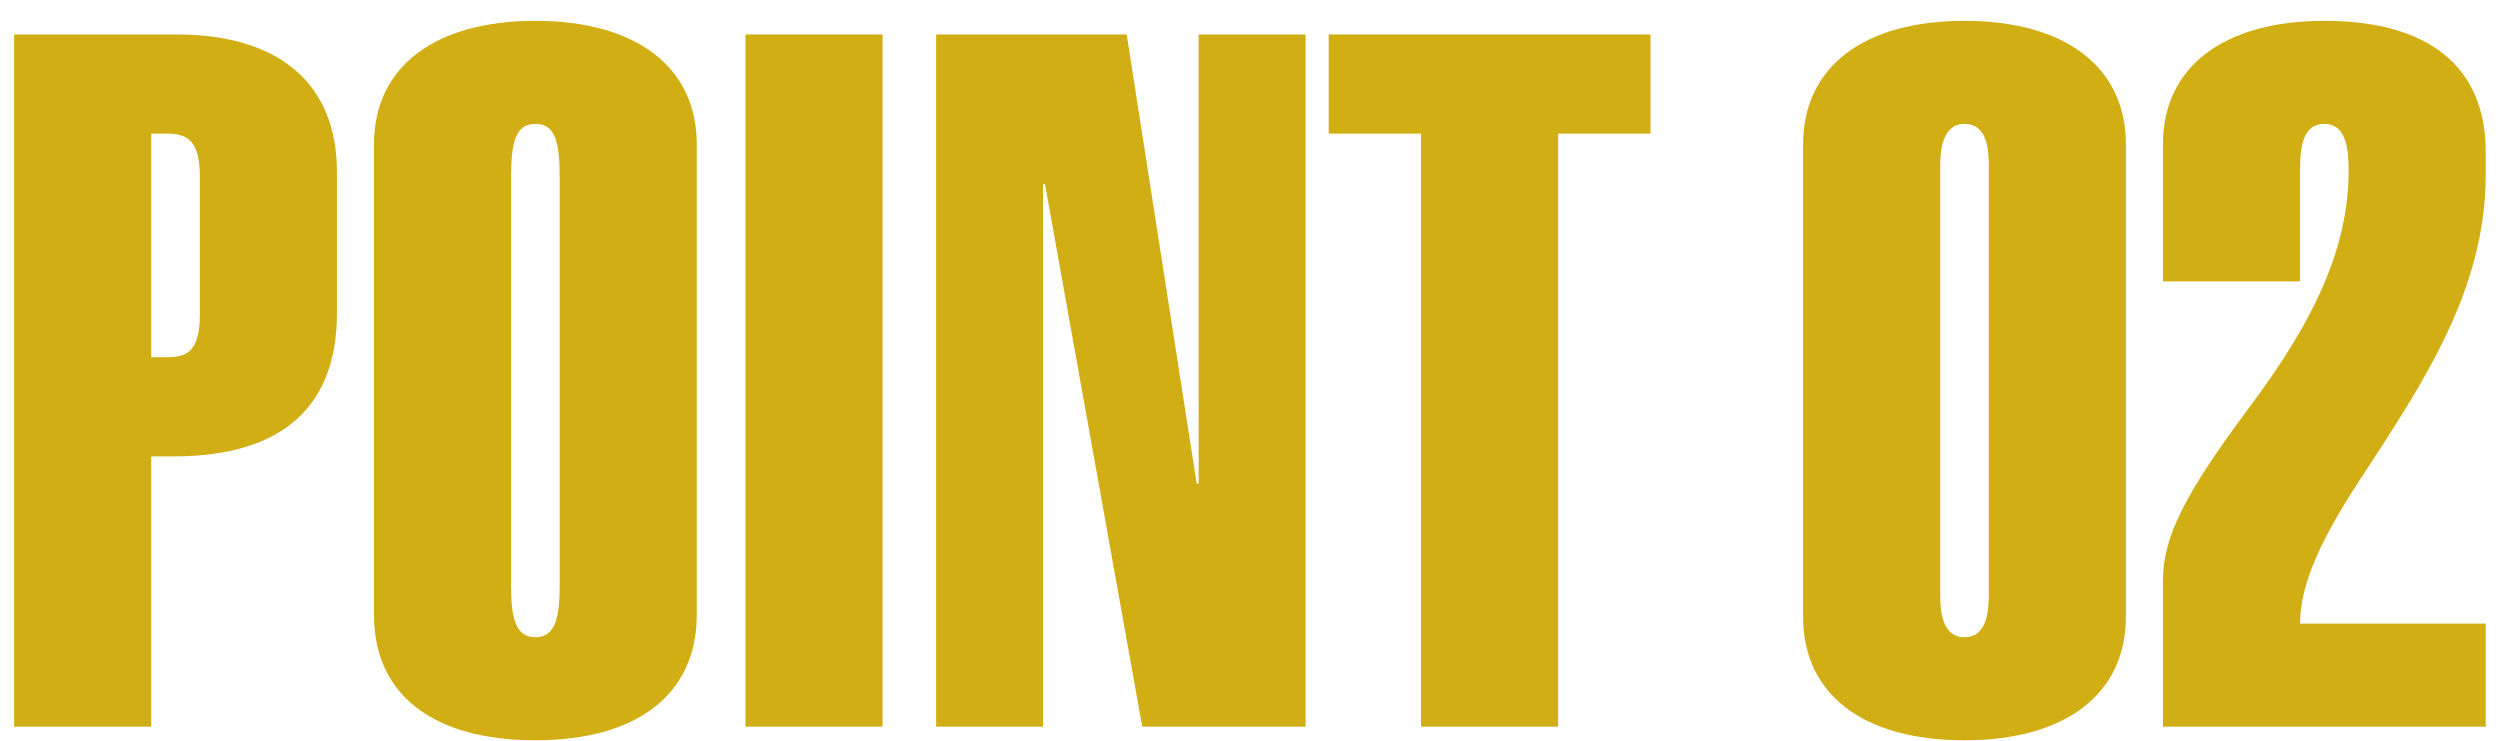
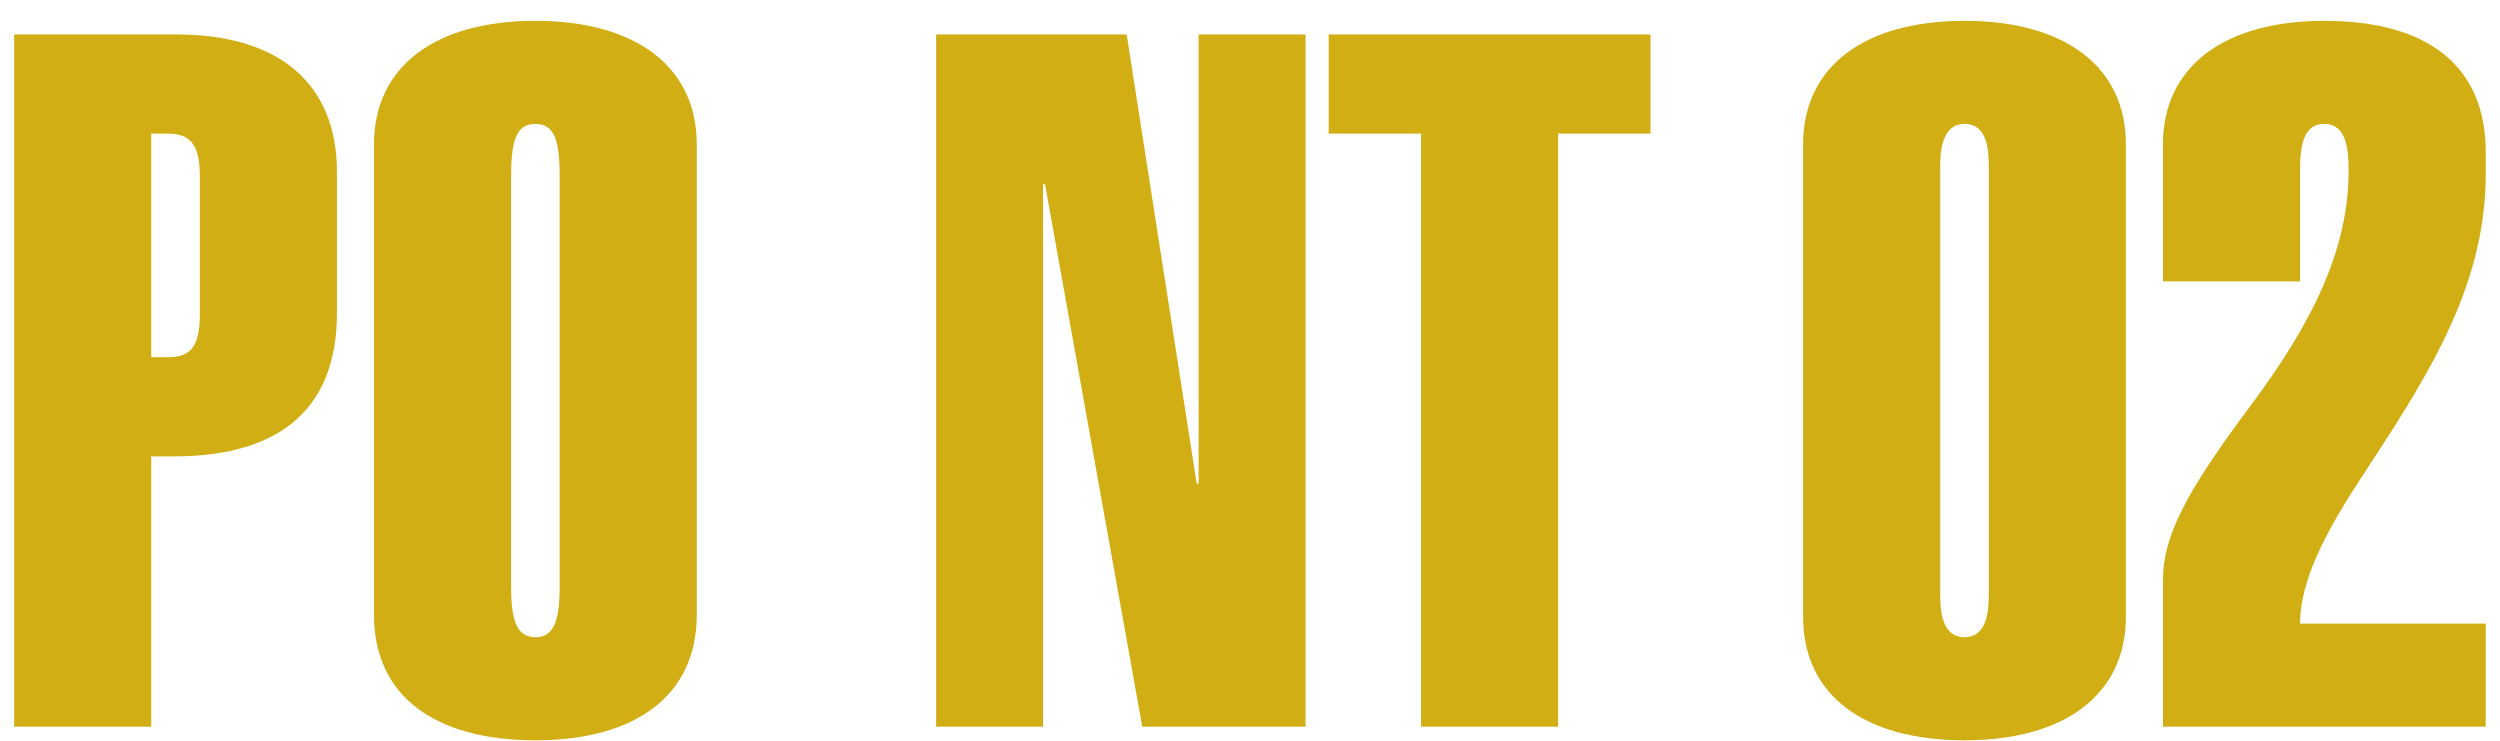
<svg xmlns="http://www.w3.org/2000/svg" width="108" height="32" viewBox="0 0 108 32" fill="none">
  <path d="M107.383 6.57V7.536C107.383 12.534 104.695 16.524 101.923 20.766C100.411 23.076 99.362 25.134 99.362 26.94H107.383V31.392H93.439V25.092C93.439 23.202 94.364 21.354 97.219 17.532C99.95 13.878 101.461 10.728 101.461 7.368C101.461 6.486 101.377 5.352 100.411 5.352C99.572 5.352 99.362 6.15 99.362 7.326V12.156H93.439V6.234C93.439 2.874 96.085 0.9 100.411 0.9C104.863 0.9 107.383 2.832 107.383 6.57Z" fill="#D1AE14" />
  <path d="M91.838 6.234V26.646C91.838 30.006 89.192 31.98 84.867 31.98C80.499 31.98 77.894 30.006 77.894 26.646V6.234C77.894 2.874 80.54 0.9 84.867 0.9C89.192 0.9 91.838 2.874 91.838 6.234ZM83.817 7.2V25.638C83.817 26.31 83.859 27.528 84.867 27.528C85.874 27.528 85.916 26.31 85.916 25.638V7.2C85.916 6.528 85.874 5.352 84.867 5.352C83.9 5.352 83.817 6.528 83.817 7.2Z" fill="#D1AE14" />
  <path d="M57.4 1.488H71.302V5.772H67.312V31.392H61.39V5.772H57.4V1.488Z" fill="#D1AE14" />
  <path d="M40.441 1.488H48.673L51.697 20.892H51.781V1.488H56.401V31.392H49.345L45.145 7.956H45.061V31.392H40.441V1.488Z" fill="#D1AE14" />
-   <path d="M32.205 1.488H38.127V31.392H32.205V1.488Z" fill="#D1AE14" />
  <path d="M30.1 6.234V26.562C30.1 30.048 27.454 31.98 23.128 31.98C18.76 31.98 16.156 30.048 16.156 26.562V6.234C16.156 2.874 18.802 0.9 23.128 0.9C27.454 0.9 30.1 2.874 30.1 6.234ZM22.078 7.662V25.26C22.078 26.646 22.246 27.528 23.128 27.528C24.01 27.528 24.178 26.646 24.178 25.26V7.662C24.178 6.192 24.01 5.352 23.128 5.352C22.288 5.352 22.078 6.108 22.078 7.662Z" fill="#D1AE14" />
  <path d="M0.611 1.488H7.625C12.119 1.488 14.555 3.672 14.555 7.41V13.542C14.555 17.406 12.371 19.716 7.499 19.716H6.533V31.392H0.611V1.488ZM6.533 5.772V15.432H7.247C8.171 15.432 8.633 15.054 8.633 13.584V7.62C8.633 6.234 8.213 5.772 7.247 5.772H6.533Z" fill="#D1AE14" />
</svg>